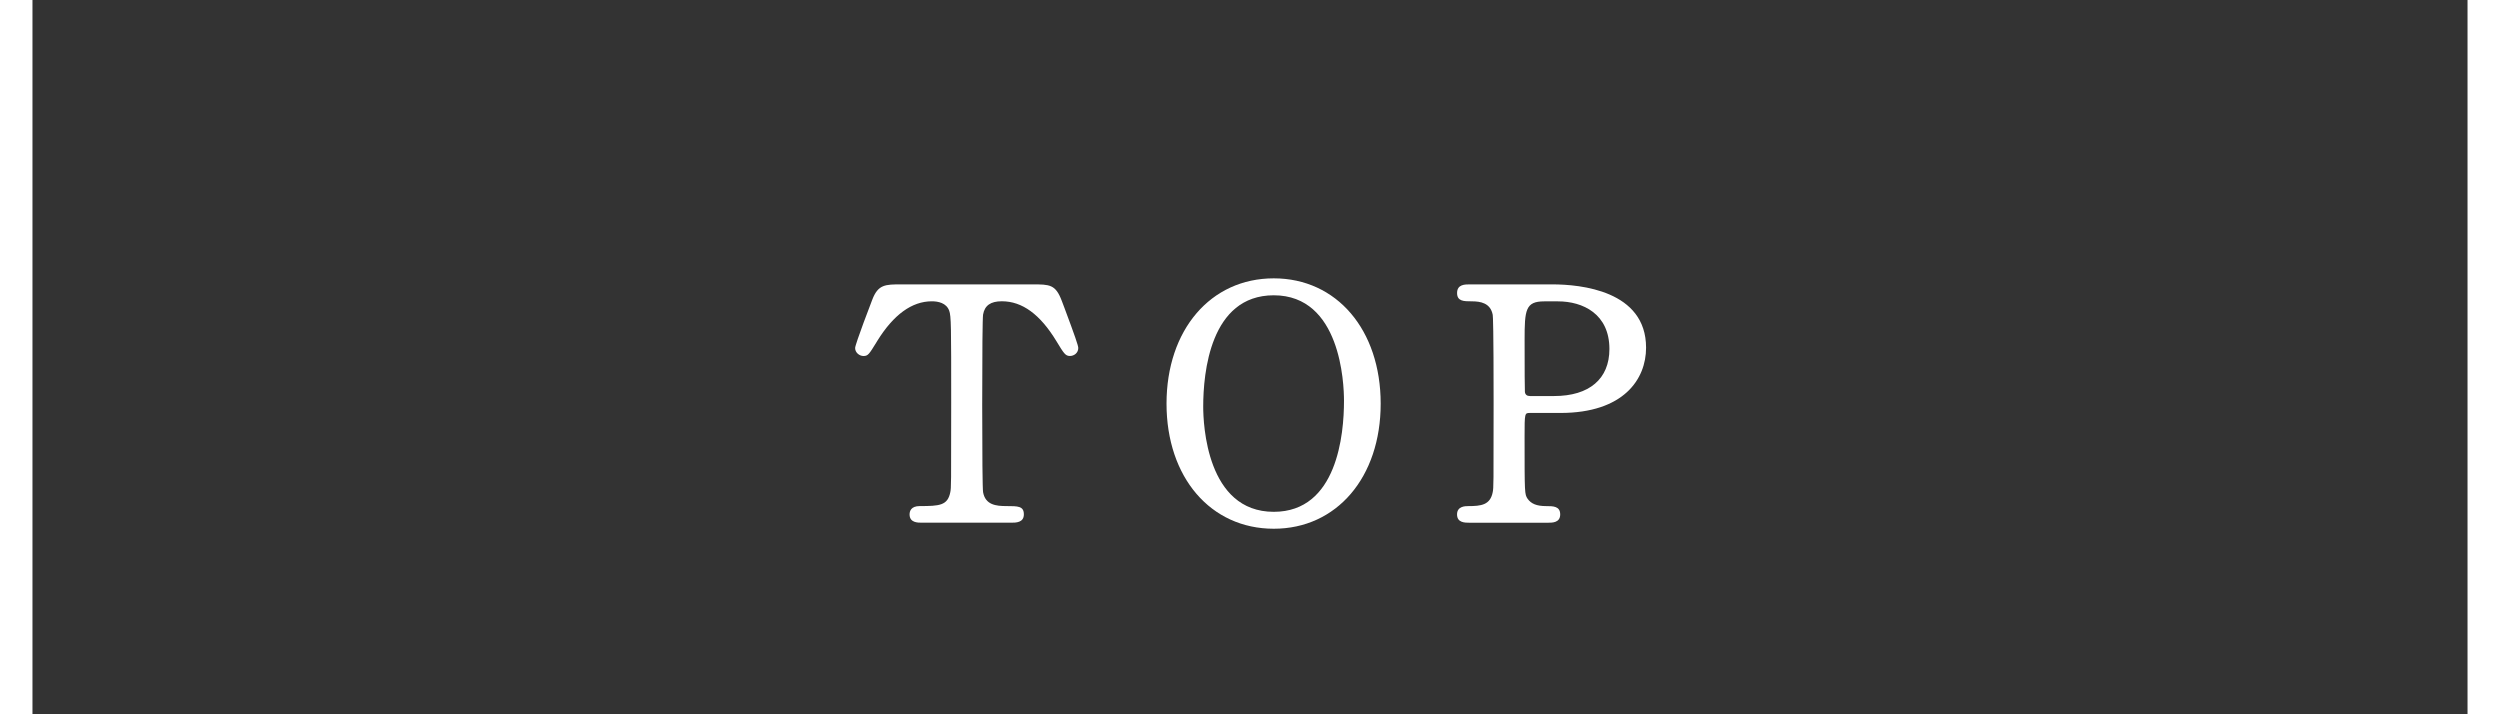
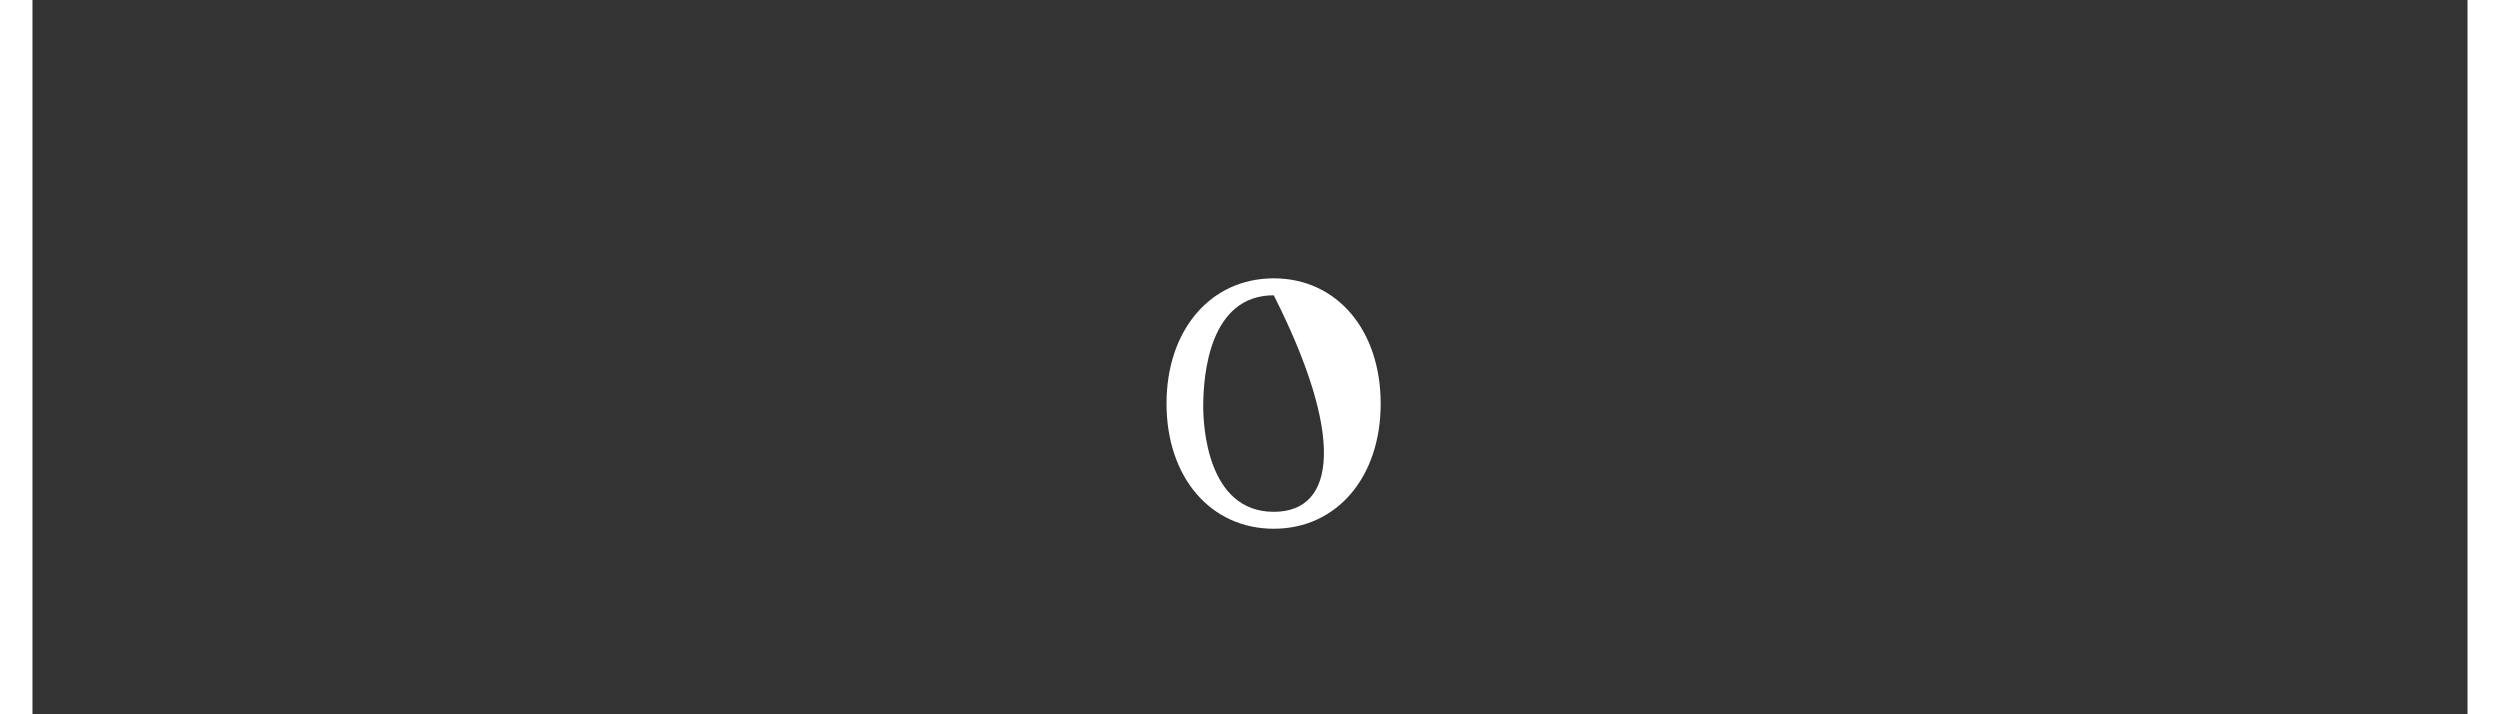
<svg xmlns="http://www.w3.org/2000/svg" version="1.1" id="レイヤー_1" x="0px" y="0px" width="77px" height="22px" viewBox="0 0 77 22" enable-background="new 0 0 77 22" xml:space="preserve">
  <rect x="0" y="0" width="77" height="22" fill="#333333" stroke="none" />
  <g>
    <rect x="76" fill="#FFFFFF" width="1" height="22" />
    <rect fill="#FFFFFF" width="1" height="22" />
-     <path fill="#FFFFFF" d="M32.702,9.264c-0.191-0.505-0.371-0.505-0.906-0.505H27.76c-0.491,0-0.715,0-0.895,0.474   c-0.006,0.013-0.527,1.369-0.527,1.486c0,0.145,0.136,0.246,0.257,0.246c0.139,0,0.173-0.055,0.395-0.415l0.032-0.053   c0.501-0.807,1.065-1.217,1.679-1.217c0.195,0,0.446,0.05,0.534,0.288c0.062,0.169,0.062,0.473,0.062,2.835   c0,2.582,0,2.608-0.027,2.754c-0.08,0.412-0.331,0.43-0.941,0.43c-0.273,0-0.314,0.16-0.314,0.256c0,0.256,0.249,0.256,0.383,0.256   h2.743c0.147,0,0.394,0,0.394-0.256s-0.181-0.256-0.54-0.256c-0.31,0-0.646-0.033-0.716-0.428c-0.017-0.096-0.027-1.15-0.027-2.688   c0-1.638,0.01-2.679,0.027-2.784c0.049-0.278,0.232-0.408,0.578-0.408c0.627,0,1.177,0.401,1.679,1.226   c0.23,0.38,0.278,0.459,0.418,0.459c0.126,0,0.257-0.092,0.257-0.246c0-0.073-0.104-0.372-0.424-1.23L32.702,9.264z" />
-     <path fill="#FFFFFF" d="M39.232,8.573c-1.944,0-3.303,1.587-3.303,3.86c0,2.268,1.358,3.852,3.303,3.852   c1.938,0,3.293-1.584,3.293-3.852C42.525,10.161,41.171,8.573,39.232,8.573z M39.232,15.764c-2.068,0-2.173-2.7-2.173-3.241   c0-1.03,0.211-3.428,2.173-3.428c2.06,0,2.163,2.708,2.163,3.251C41.396,13.373,41.186,15.764,39.232,15.764z" />
-     <path fill="#FFFFFF" d="M47.809,8.759h-2.547c-0.144,0-0.384,0-0.384,0.266c0,0.256,0.21,0.256,0.452,0.256   c0.265,0,0.577,0.048,0.646,0.417c0.008,0.047,0.027,0.406,0.027,2.706c0,2.582,0,2.608-0.027,2.754   c-0.076,0.398-0.361,0.43-0.755,0.43c-0.085,0-0.344,0-0.344,0.256s0.24,0.256,0.384,0.256h2.419c0.131,0,0.374,0,0.374-0.256   s-0.22-0.256-0.433-0.256c-0.29,0-0.462-0.07-0.573-0.229c-0.09-0.14-0.091-0.142-0.091-1.915c0-0.725,0.003-0.725,0.165-0.725   h0.939c1.944,0,2.638-1.037,2.638-2.009C50.7,8.949,48.678,8.759,47.809,8.759z M49.57,10.75c0,0.92-0.62,1.448-1.703,1.448h-0.744   c-0.093,0-0.146-0.043-0.156-0.127c-0.006-0.055-0.009-0.685-0.009-1.605c0-0.919,0.025-1.184,0.605-1.184h0.421   C48.751,9.281,49.57,9.667,49.57,10.75z" />
+     <path fill="#FFFFFF" d="M39.232,8.573c-1.944,0-3.303,1.587-3.303,3.86c0,2.268,1.358,3.852,3.303,3.852   c1.938,0,3.293-1.584,3.293-3.852C42.525,10.161,41.171,8.573,39.232,8.573z M39.232,15.764c-2.068,0-2.173-2.7-2.173-3.241   c0-1.03,0.211-3.428,2.173-3.428C41.396,13.373,41.186,15.764,39.232,15.764z" />
  </g>
</svg>